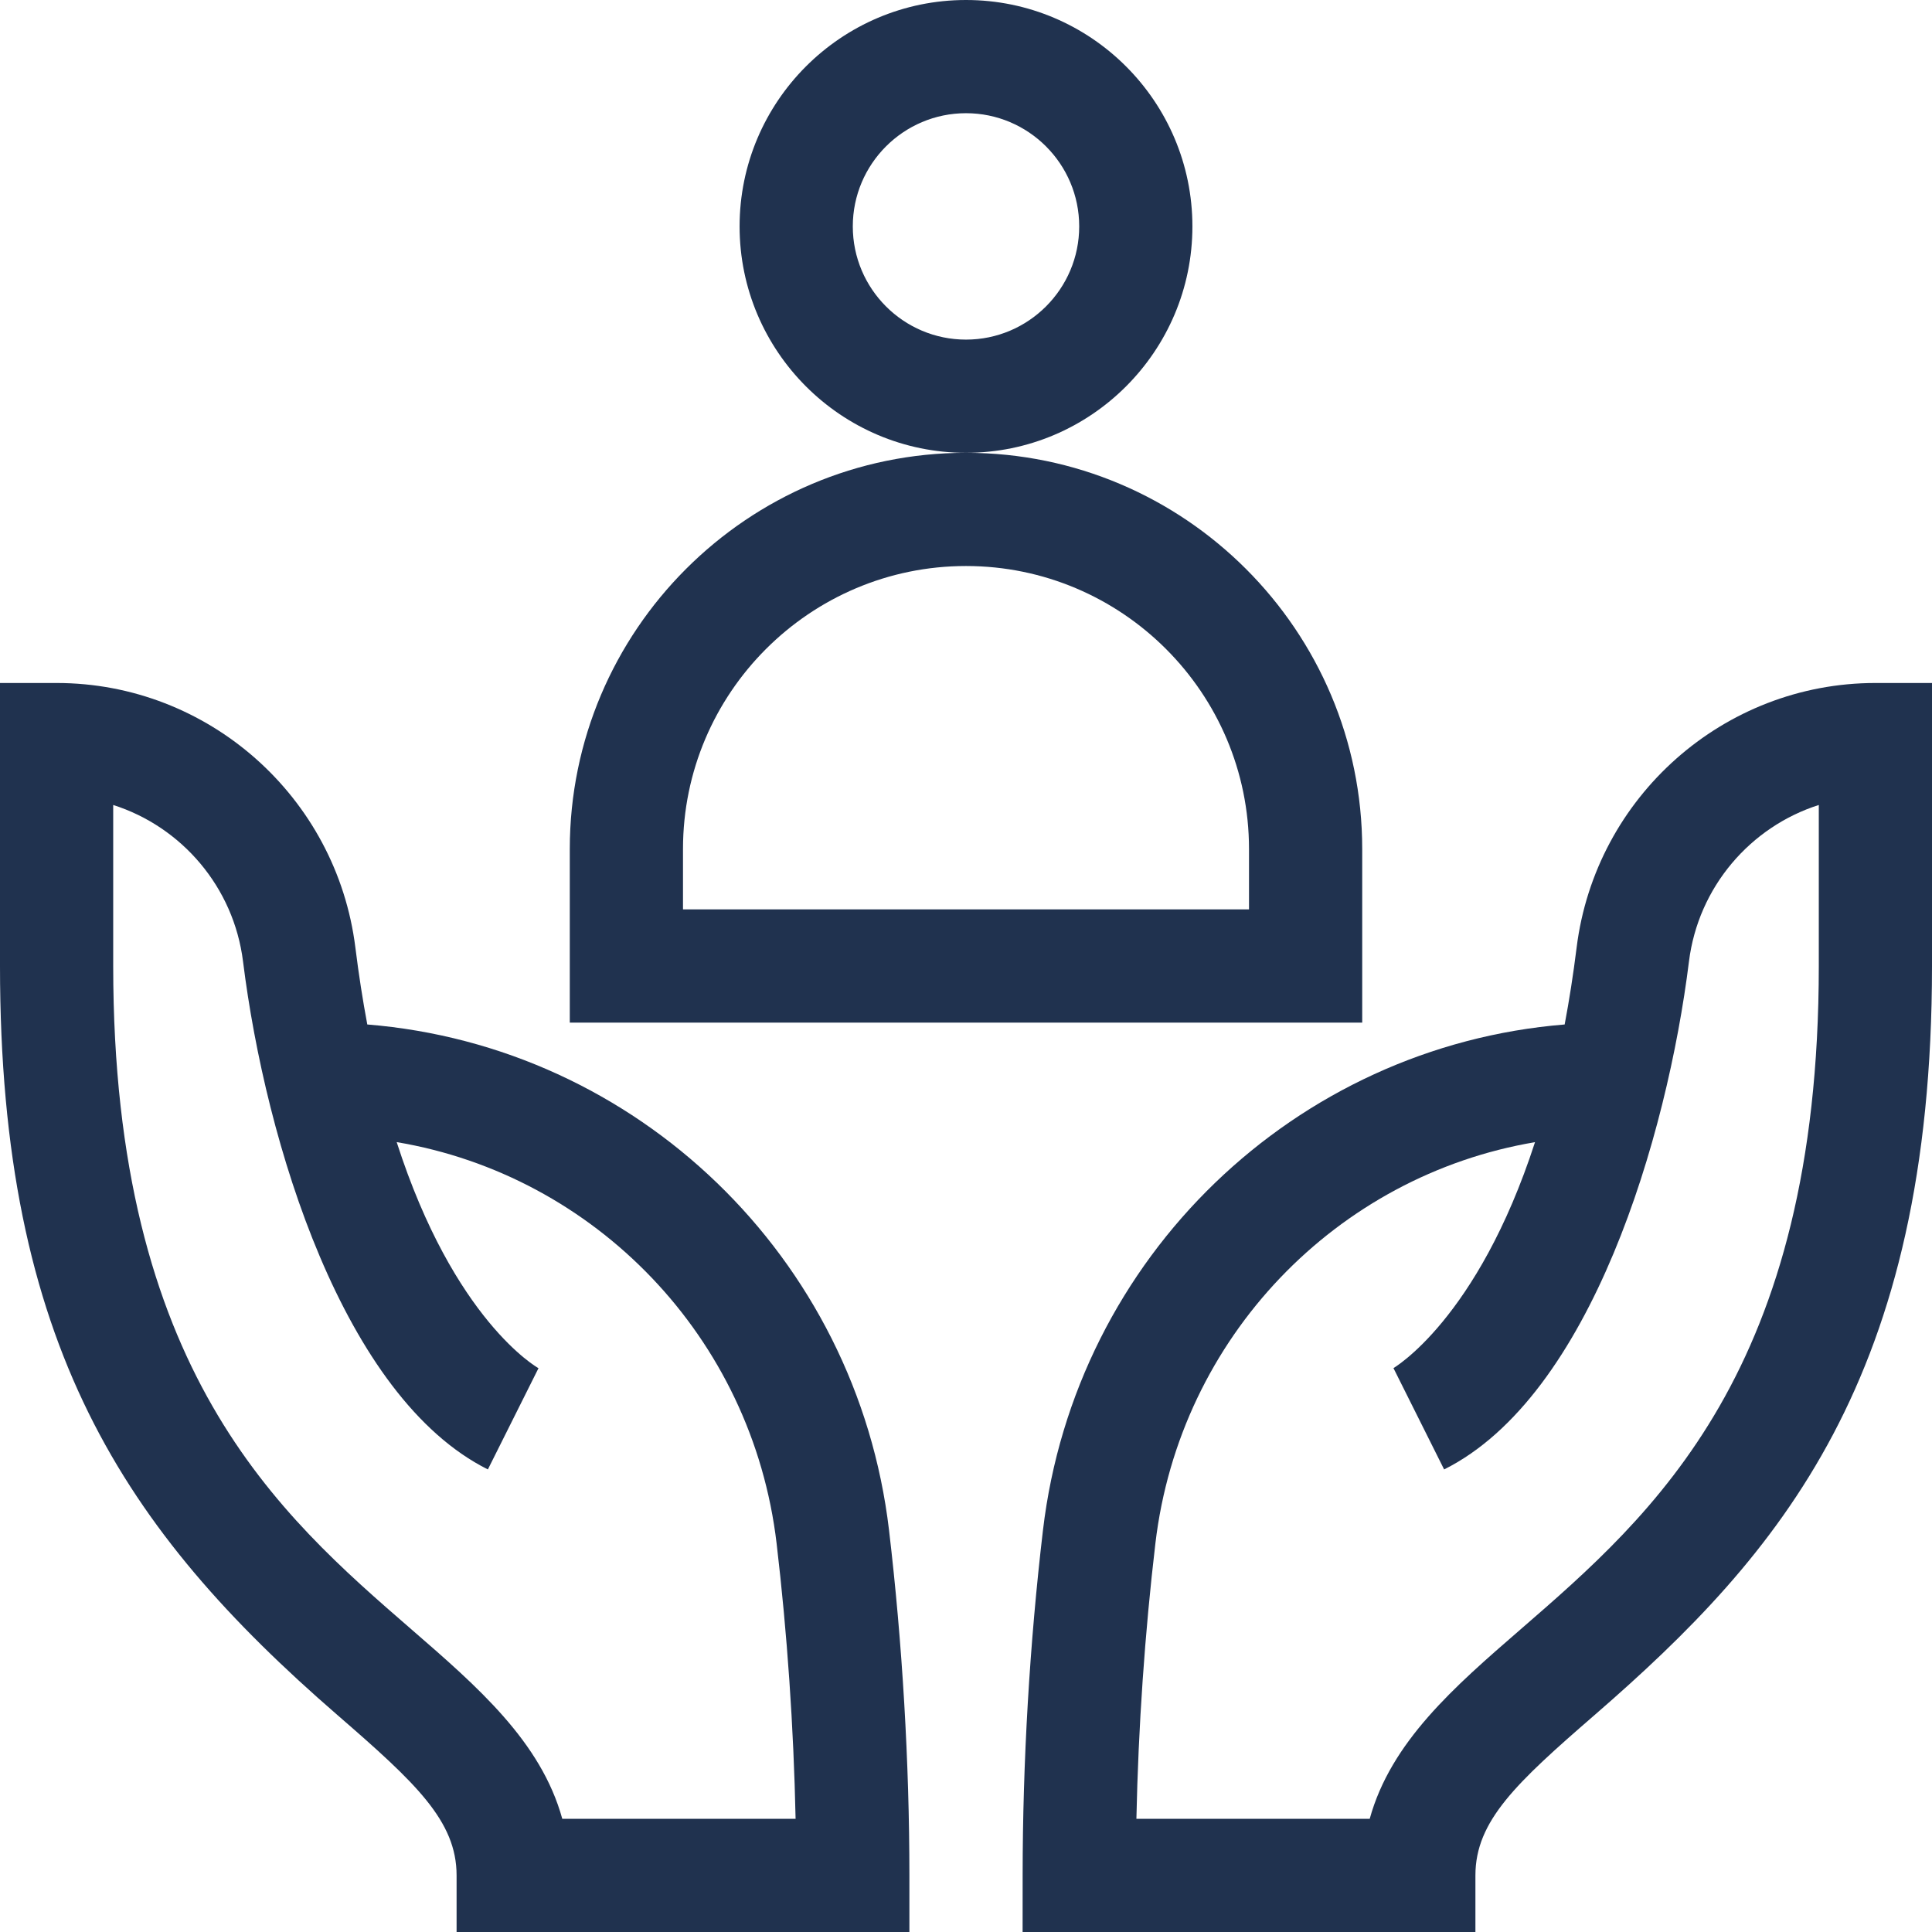
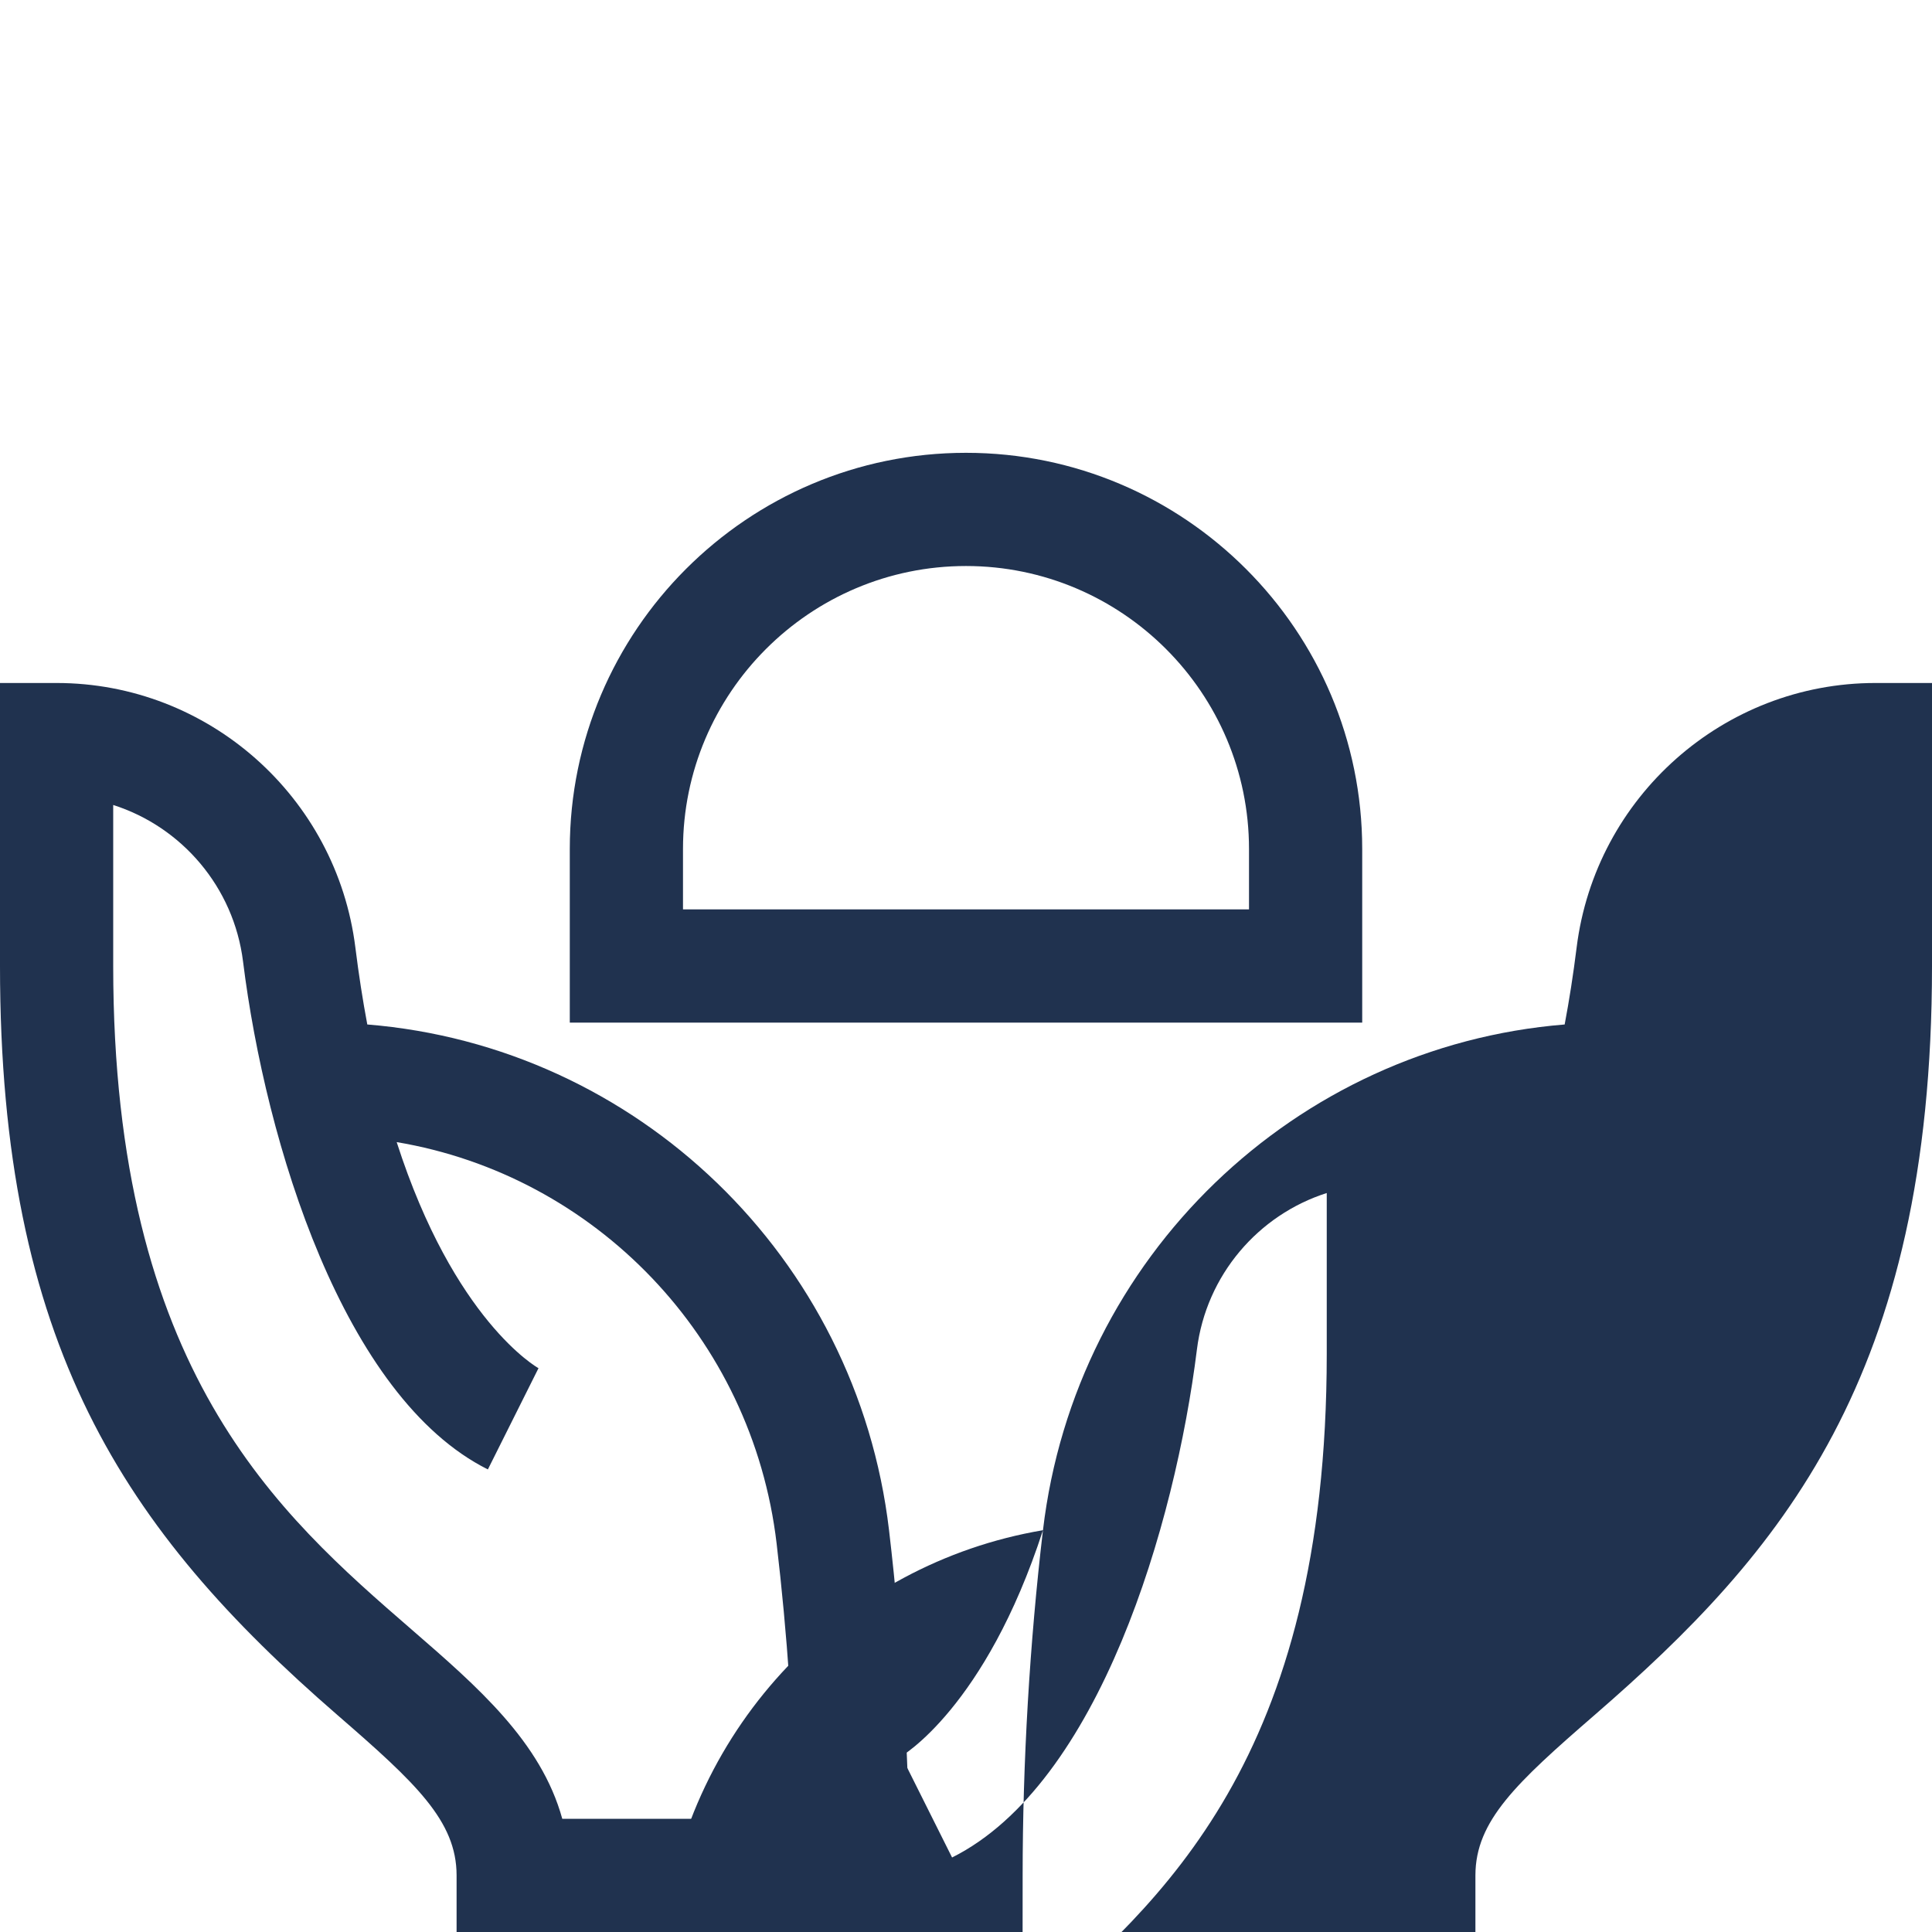
<svg xmlns="http://www.w3.org/2000/svg" version="1.1" width="512" height="512" x="0" y="0" viewBox="0 0 512 512" style="enable-background:new 0 0 512 512" xml:space="preserve">
  <g>
    <g>
      <path d="m89.407 454.491c20.76 18.001 31.593 28.067 31.593 42.509v15h120v-15c0-29.927-1.866-61.559-5.396-91.478-8.561-72.561-66.965-128.24-138.267-134.025-1.195-6.362-2.257-13.142-3.156-20.368-4.973-39.98-39.014-70.129-79.181-70.129h-15v75c0 100.252 32.759 149.368 89.407 198.491zm-59.407-241.164c18.105 5.77 31.948 21.71 34.411 41.505 5.987 48.122 26.643 115.465 64.881 134.584l13.416-26.833c-.285-.143-22.359-12.59-37.582-59.913 52.462 8.817 94.224 51.606 100.685 106.367 2.81 23.815 4.523 48.76 5.03 72.963h-61.833c-5.629-20.417-22.392-34.952-39.947-50.175-35.224-30.544-79.061-68.557-79.061-175.825z" fill="#20324f" data-original="#000000" style="" />
-       <path d="m276.396 405.522c-3.53 29.919-5.386 61.552-5.386 91.478l-.01 15h120v-15c0-14.442 10.833-24.508 31.593-42.509 49.333-42.78 89.407-89.407 89.407-198.491v-75h-15c-40.167 0-74.208 30.149-79.181 70.128-.899 7.225-1.965 14.003-3.168 20.37-71.296 5.791-129.695 61.467-138.255 134.024zm130.399-102.838c-15.276 47.057-37.476 59.876-37.765 60.035.171-.094.262-.135.262-.135l13.416 26.833c38.983-19.491 59.127-88.332 64.881-134.585 2.462-19.795 16.306-35.734 34.411-41.505v42.673c0 107.268-43.837 145.281-79.062 175.825-17.555 15.222-34.317 29.758-39.947 50.175h-61.833c.507-24.203 2.221-49.147 5.03-72.963 6.458-54.734 48.18-97.508 100.607-106.353z" fill="#20324f" data-original="#000000" style="" />
-       <path d="m316 60c0-33.084-26.916-60-60-60s-60 26.916-60 60 26.916 60 60 60 60-26.916 60-60zm-60 30c-16.542 0-30-13.458-30-30s13.458-30 30-30 30 13.458 30 30-13.458 30-30 30z" fill="#20324f" data-original="#000000" style="" />
+       <path d="m276.396 405.522c-3.53 29.919-5.386 61.552-5.386 91.478l-.01 15h120v-15c0-14.442 10.833-24.508 31.593-42.509 49.333-42.78 89.407-89.407 89.407-198.491v-75h-15c-40.167 0-74.208 30.149-79.181 70.128-.899 7.225-1.965 14.003-3.168 20.37-71.296 5.791-129.695 61.467-138.255 134.024zc-15.276 47.057-37.476 59.876-37.765 60.035.171-.094.262-.135.262-.135l13.416 26.833c38.983-19.491 59.127-88.332 64.881-134.585 2.462-19.795 16.306-35.734 34.411-41.505v42.673c0 107.268-43.837 145.281-79.062 175.825-17.555 15.222-34.317 29.758-39.947 50.175h-61.833c.507-24.203 2.221-49.147 5.03-72.963 6.458-54.734 48.18-97.508 100.607-106.353z" fill="#20324f" data-original="#000000" style="" />
      <path d="m361 225c0-57.897-47.103-105-105-105s-105 47.103-105 105v46h210zm-30 16h-150v-16c0-41.355 33.645-75 75-75s75 33.645 75 75z" fill="#20324f" data-original="#000000" style="" />
    </g>
  </g>
</svg>